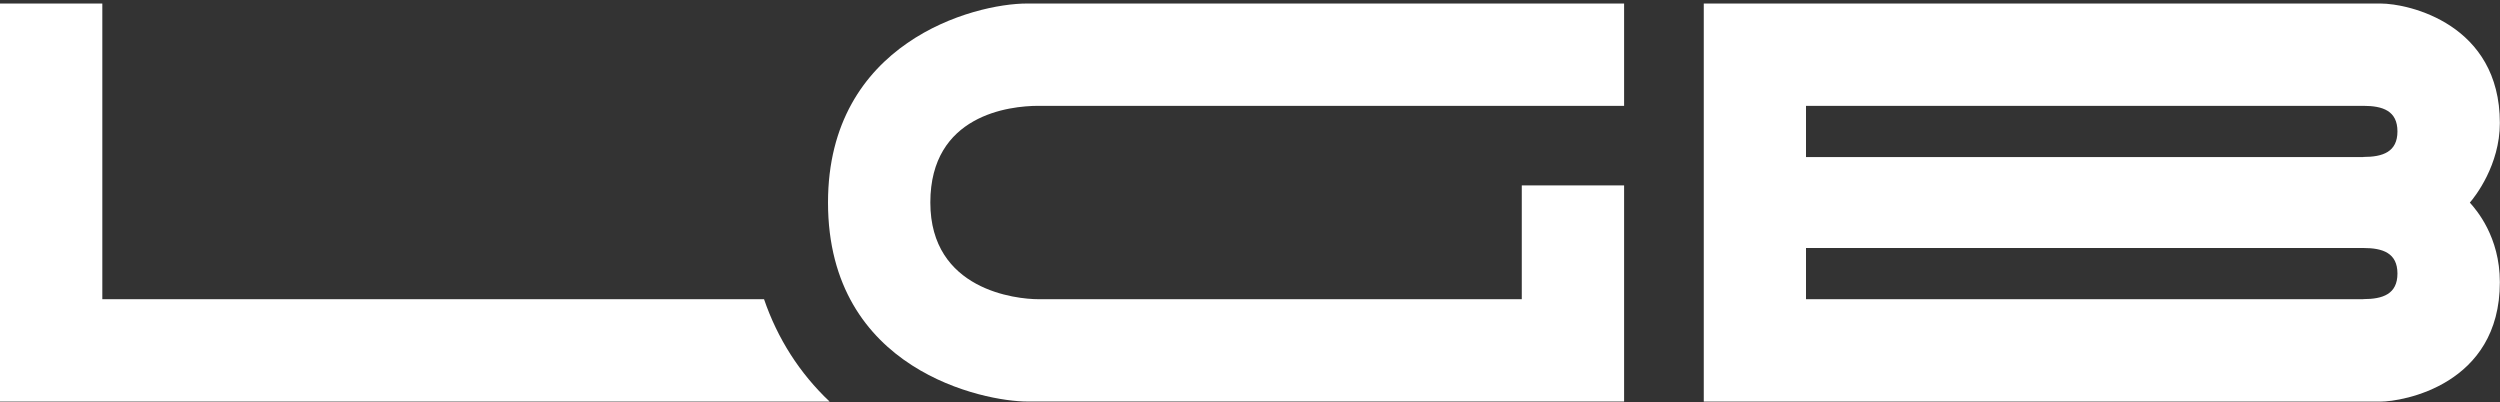
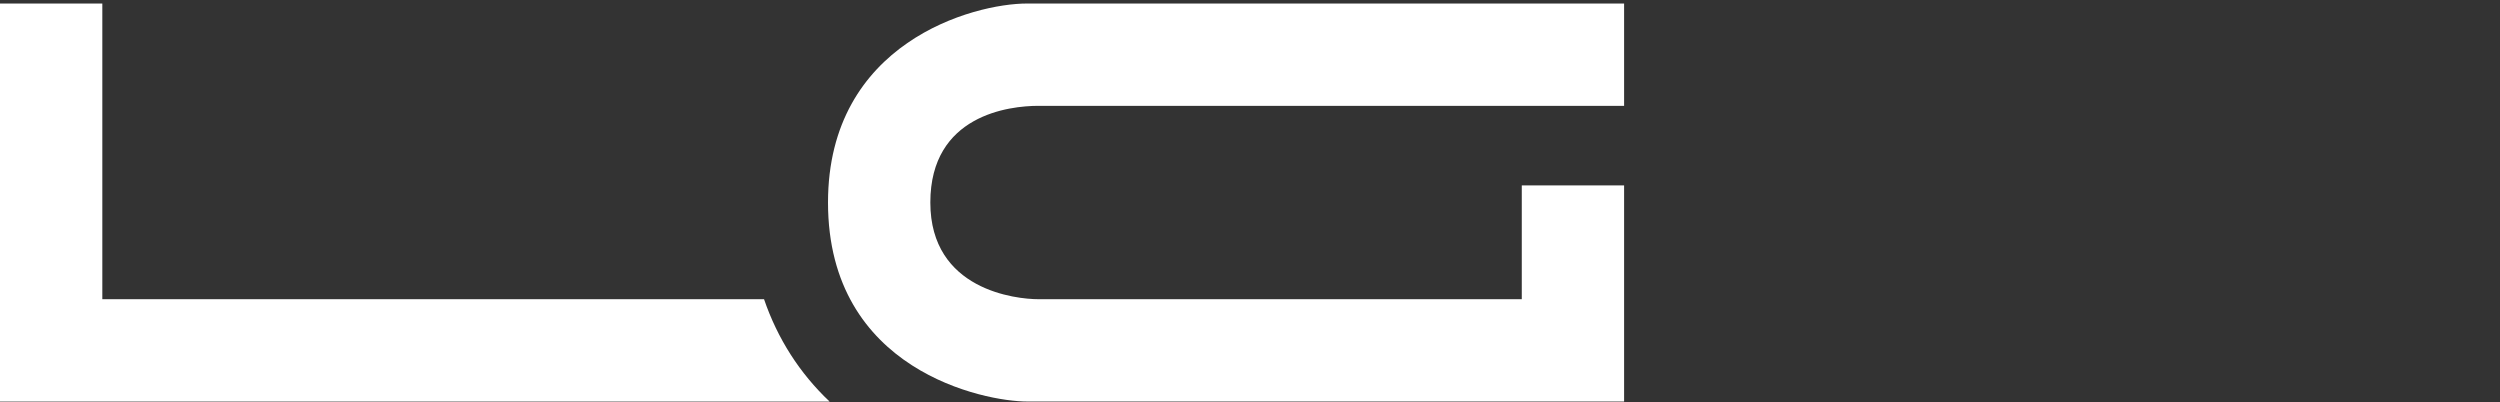
<svg xmlns="http://www.w3.org/2000/svg" width="628" height="101" viewBox="0 0 628 101" fill="none">
  <rect x="0" y="0" width="628" height="101" fill="#333333" stroke="none" />
-   <path d="M627.964 30.883C627.964 6.094 605.186 0.885 597.967 0.885H427.987V100.885H597.967C603.473 100.885 627.964 96.749 627.964 70.887C627.964 59.441 622.024 52.678 620.425 50.896C621.75 49.388 627.964 41.438 627.964 30.905V30.883ZM593.672 75.159H453.667V62.297H593.672C598.561 62.297 602.239 63.553 602.239 68.717C602.239 73.88 598.561 75.136 593.672 75.136V75.159ZM593.672 39.45H453.667V26.587H593.672C598.561 26.587 602.239 27.844 602.239 33.007C602.239 38.171 598.561 39.427 593.672 39.427V39.45Z" fill="white" />
  <path d="M191.912 75.159H25.703V0.885H0V100.885H208.408C200.868 93.757 195.316 85.052 191.935 75.182L191.912 75.159Z" fill="white" />
  <path d="M207.996 50.873C207.996 93.185 247.452 100.862 257.985 100.862H407.973V46.578H382.271V75.159H260.84C255.334 75.159 233.699 72.92 233.699 50.873C233.699 28.826 253.621 26.587 260.84 26.587H407.973V0.885H257.985C244.528 0.885 207.996 10.663 207.996 50.873Z" fill="white" />
</svg>